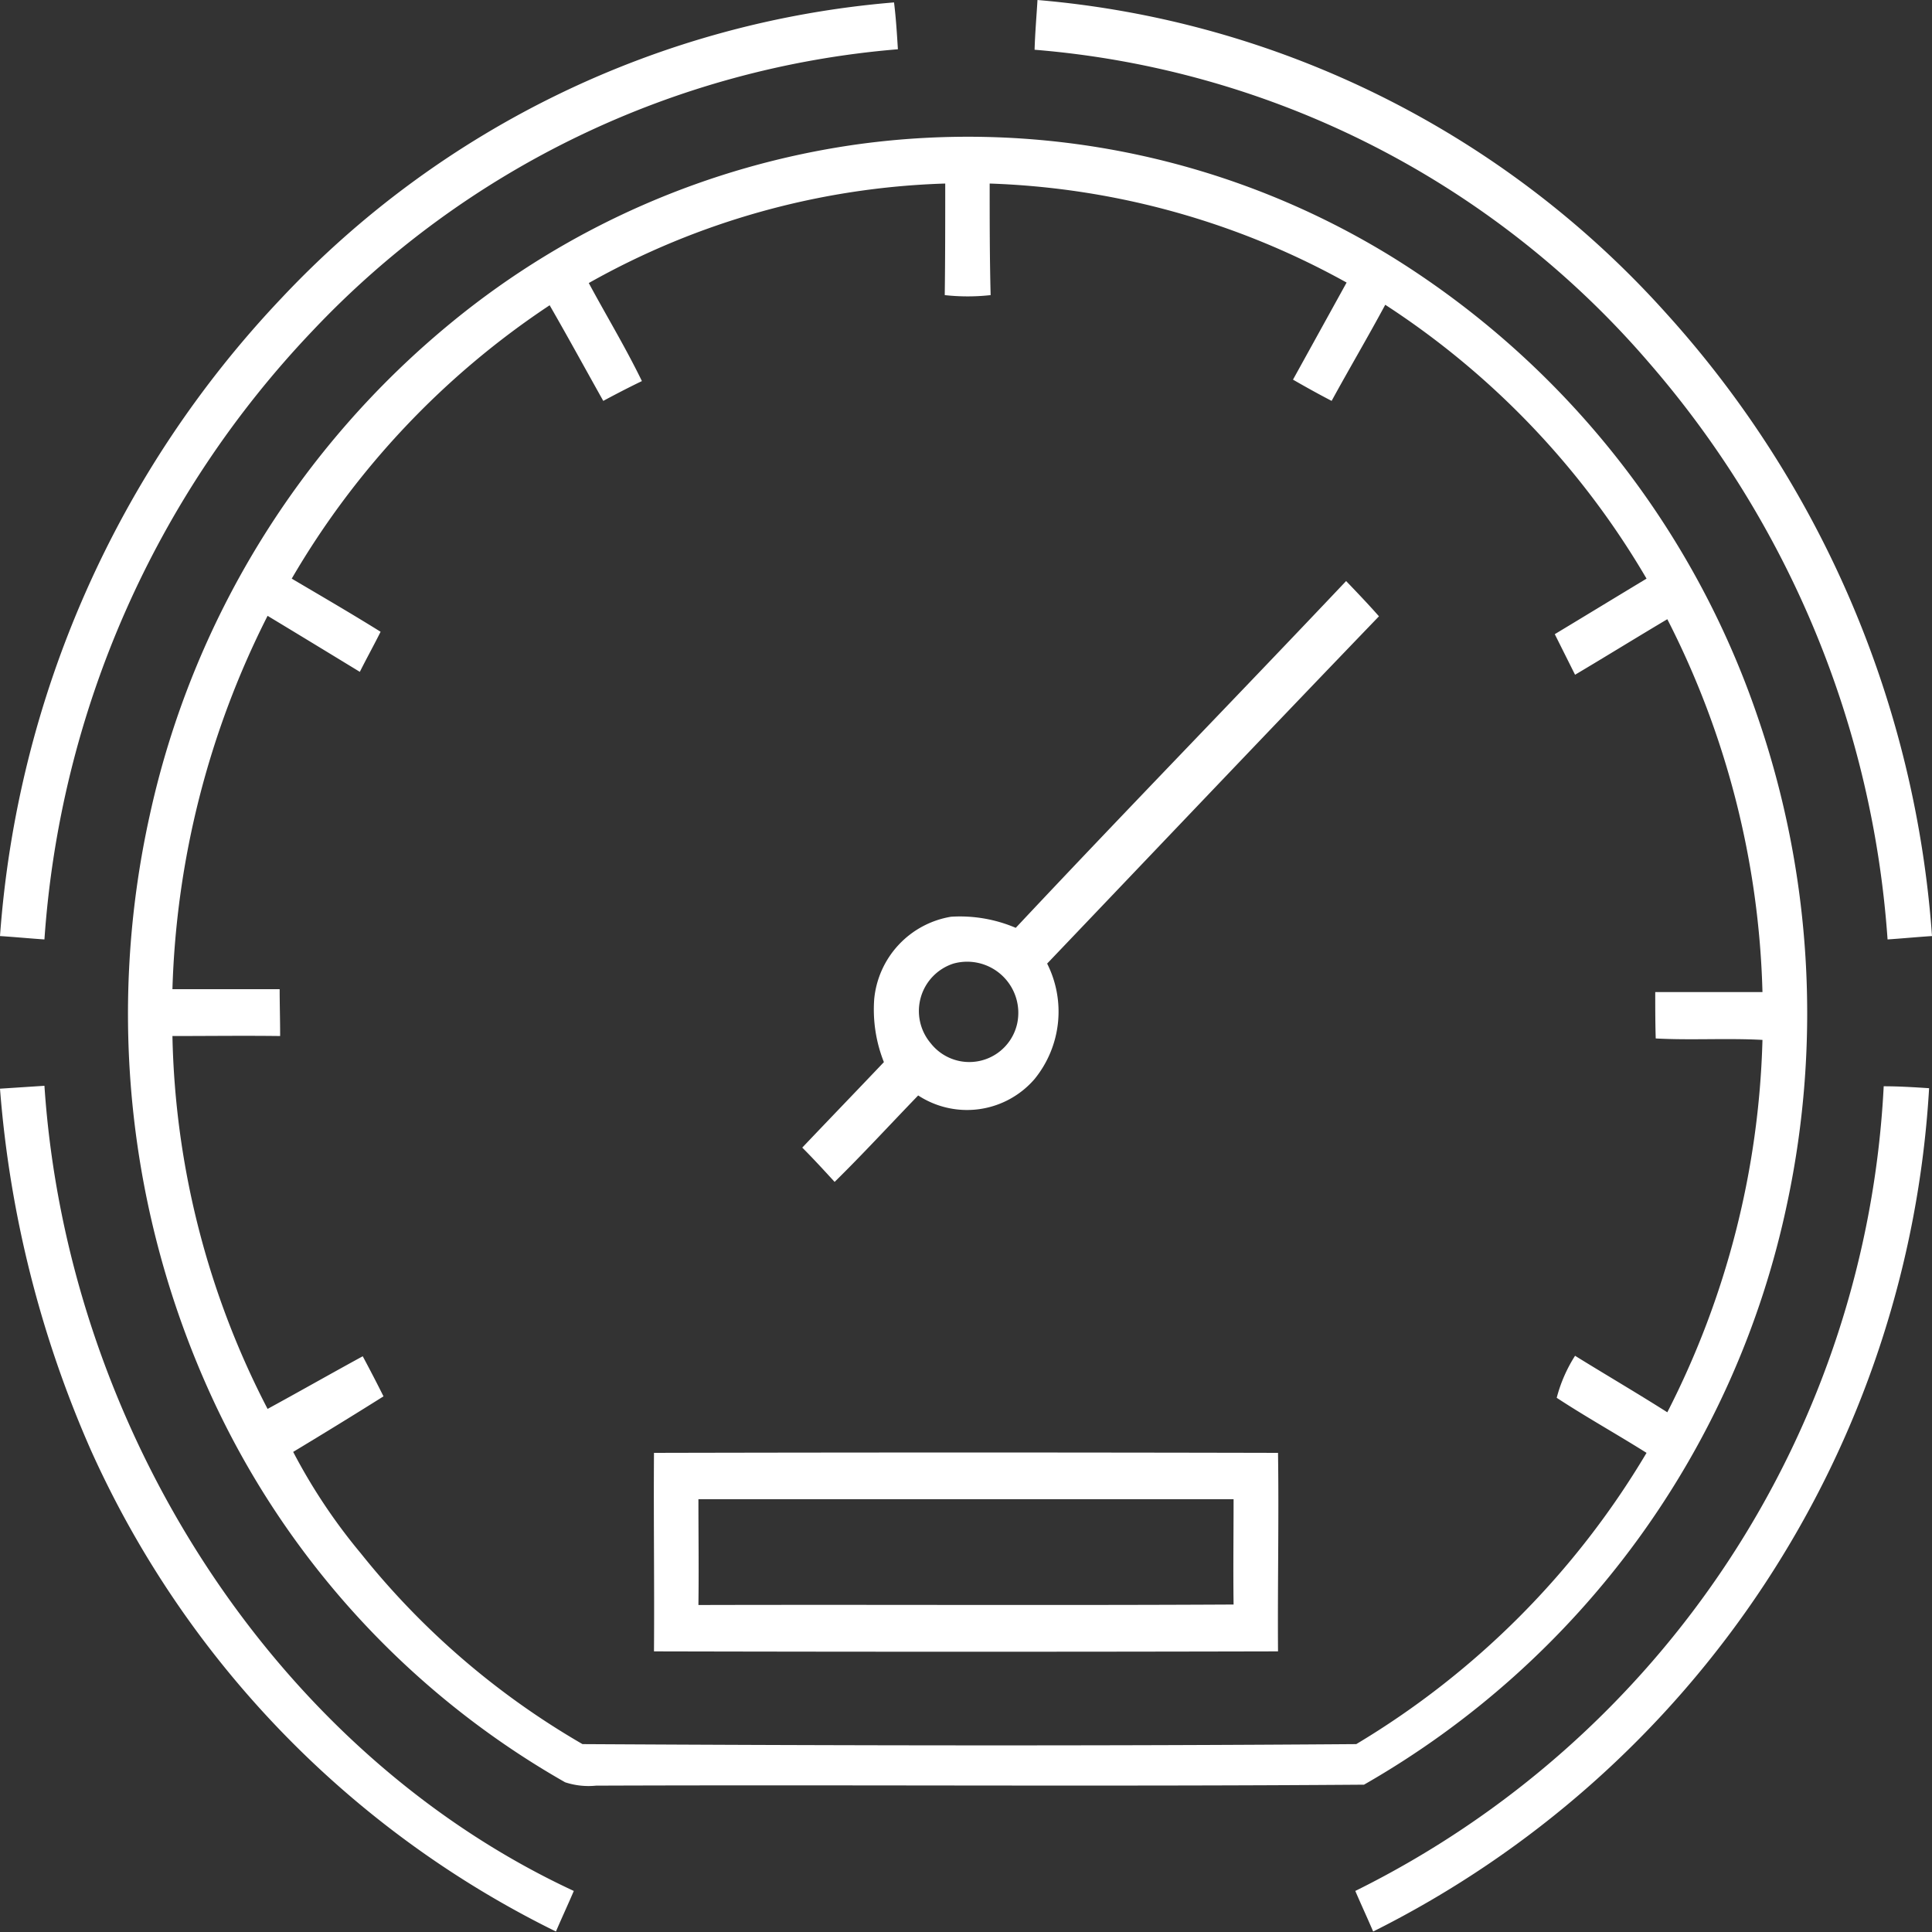
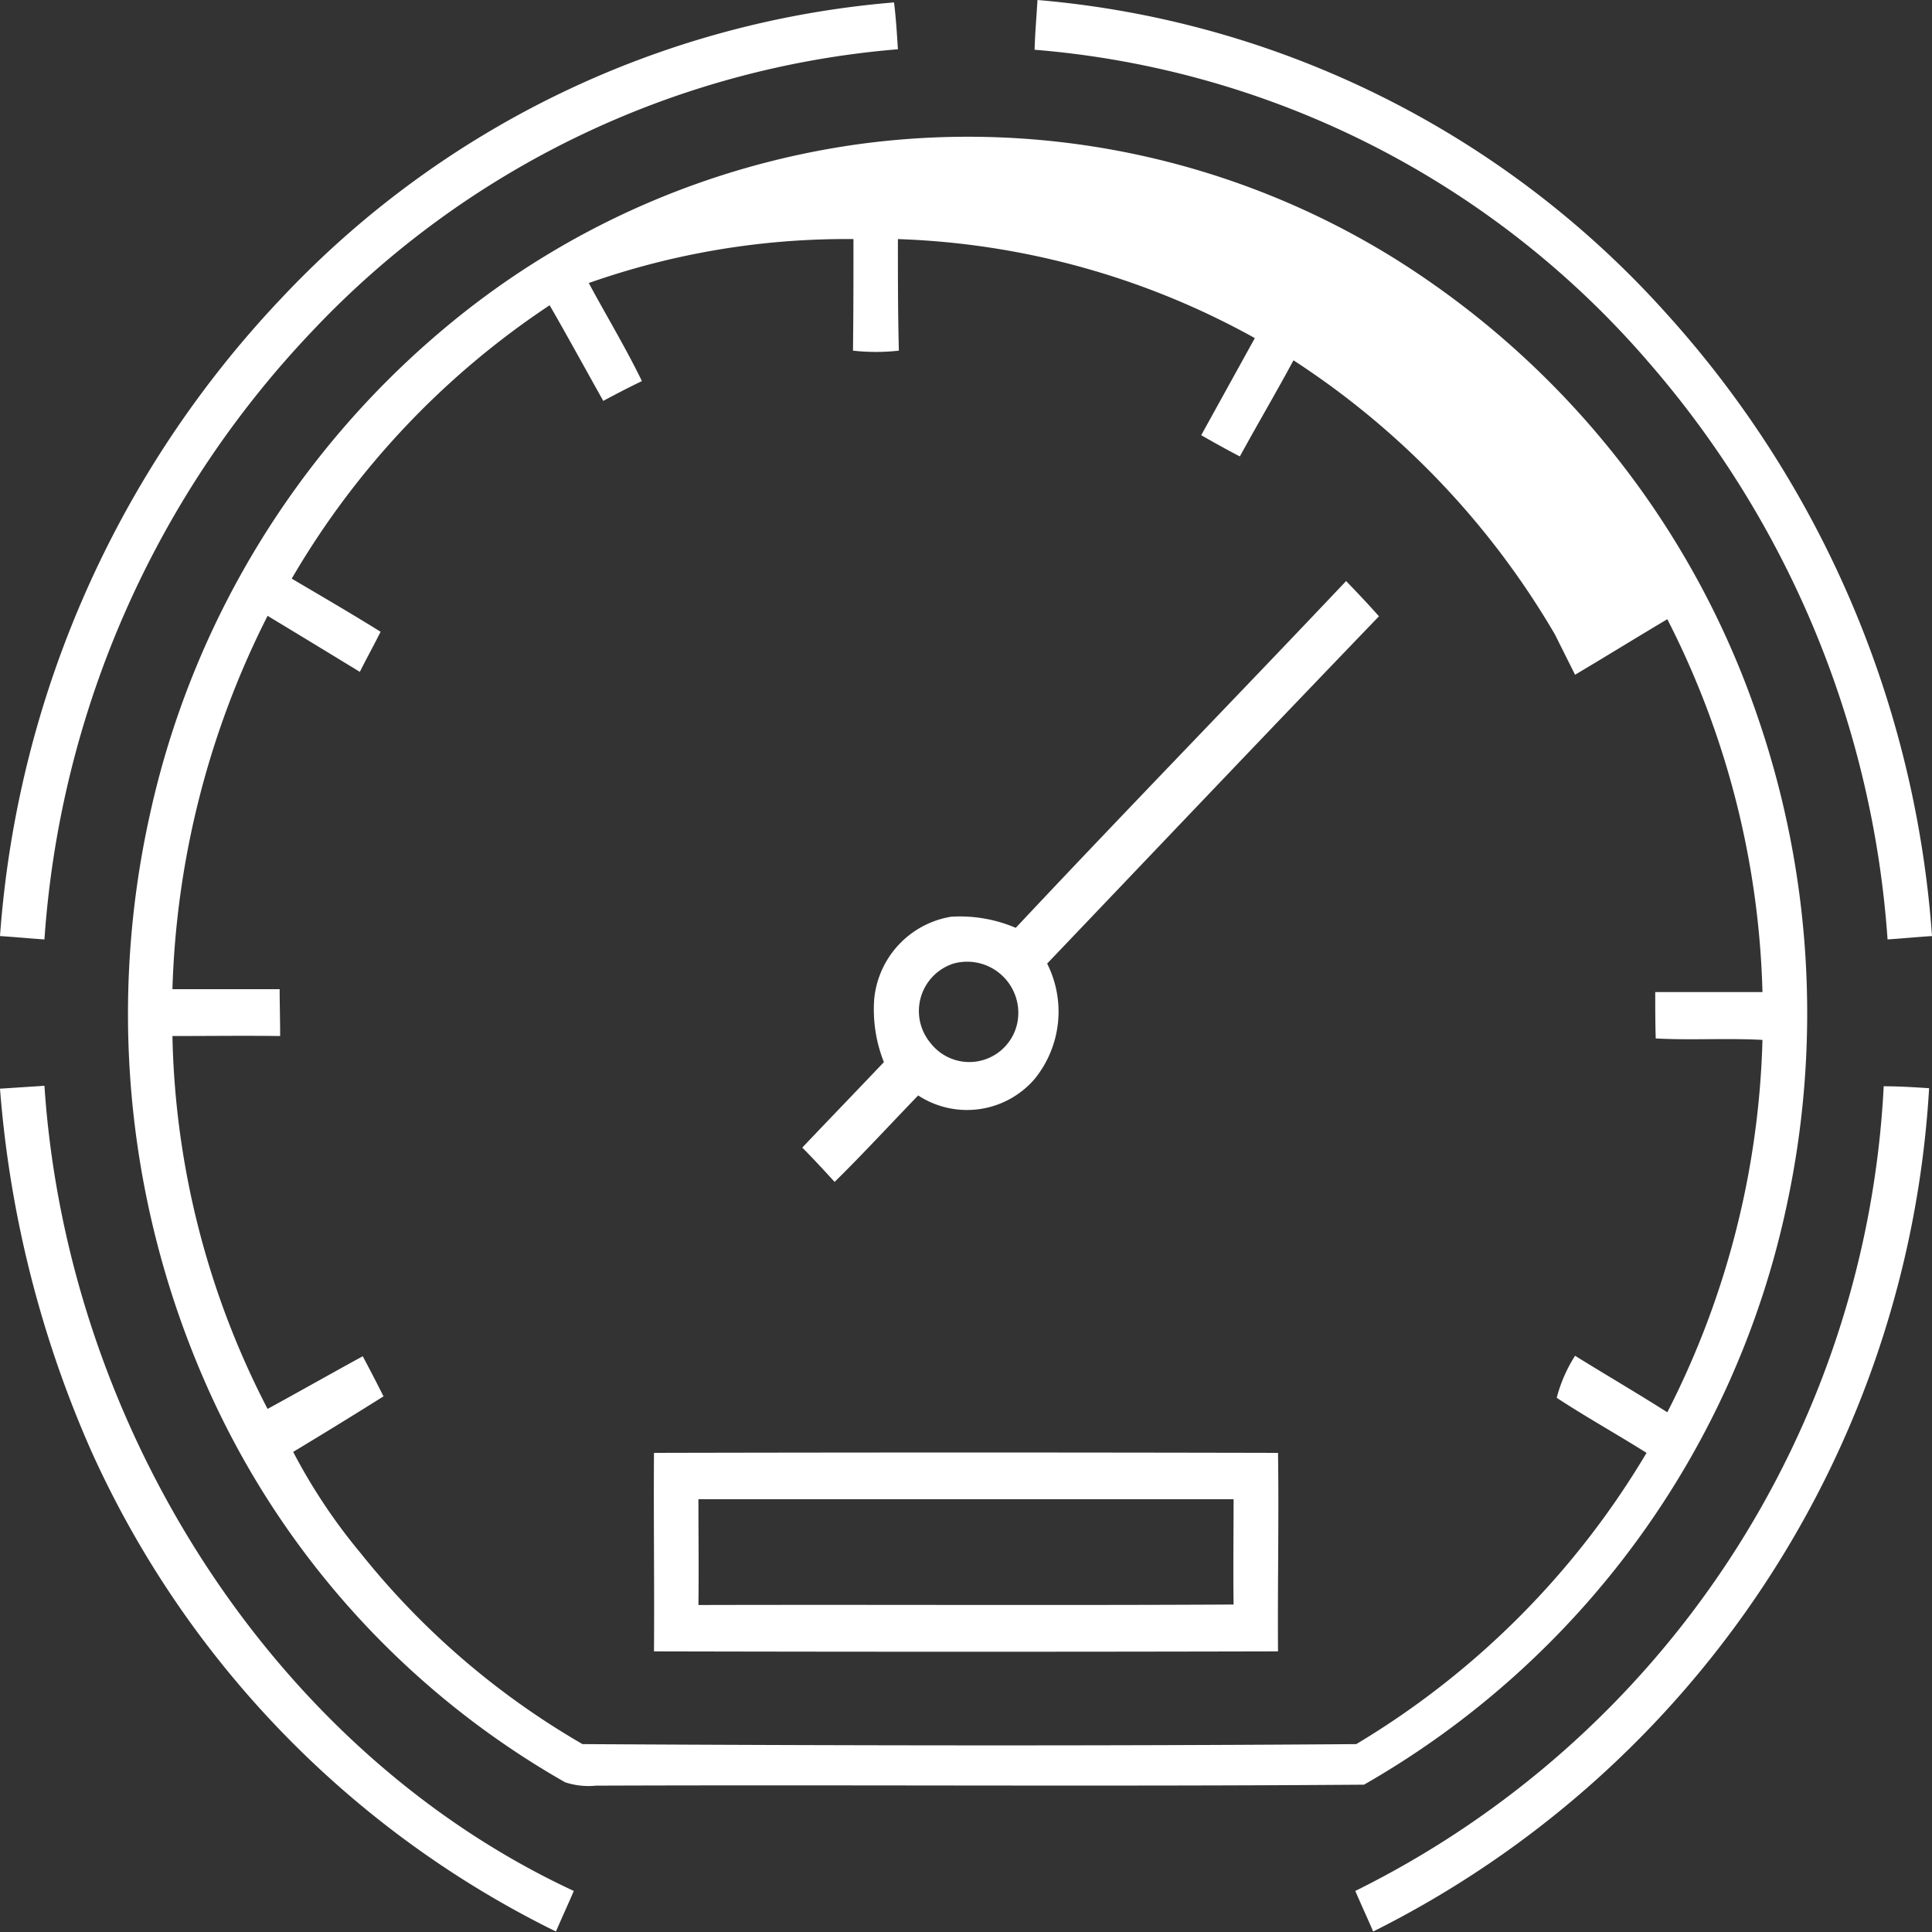
<svg xmlns="http://www.w3.org/2000/svg" width="40" height="40" viewBox="0 0 40 40">
  <rect x="0" y="0" width="40" height="40" fill="#333333" stroke="none" />
  <defs>
    <style>
      .cls-1 {
        fill: #fff;
        fill-rule: evenodd;
      }
    </style>
  </defs>
-   <path id="Icon_" data-name="Icon " class="cls-1" d="M1052.48,6969a19.722,19.722,0,0,1,13.02,6.49,21.476,21.476,0,0,1,5.5,12.89c-0.31.02-.62,0.05-0.92,0.07a20.363,20.363,0,0,0-4.93-11.93,18.784,18.784,0,0,0-12.73-6.49C1052.43,6969.68,1052.46,6969.34,1052.48,6969Zm-15.65,6.17a19.61,19.61,0,0,1,12.68-6.12c0.04,0.32.06,0.65,0.08,0.97a18.781,18.781,0,0,0-12.12,5.83,20.291,20.291,0,0,0-5.55,12.6c-0.3-.02-0.61-0.05-0.92-0.07A21.438,21.438,0,0,1,1036.83,6975.17Zm11.91-3.18a16.738,16.738,0,0,1,11.13,2.36,18.046,18.046,0,0,1,7.52,9.49,18.874,18.874,0,0,1,.61,10.08,18.166,18.166,0,0,1-8.76,12.03c-5.3.04-10.6,0-15.9,0.02a1.543,1.543,0,0,1-.64-0.07,17.666,17.666,0,0,1-7.34-8.03,19,19,0,0,1-1.26-11.99,18.226,18.226,0,0,1,6.28-10.23A16.951,16.951,0,0,1,1048.74,6971.99Zm-5.55,2.87c0.36,0.67.76,1.33,1.1,2.03-0.27.13-.54,0.27-0.8,0.41-0.37-.66-0.73-1.32-1.11-1.98a17.135,17.135,0,0,0-5.34,5.66c0.61,0.36,1.23.72,1.84,1.1-0.14.28-.29,0.55-0.43,0.83-0.64-.39-1.28-0.78-1.91-1.16a18.287,18.287,0,0,0-1.97,7.73h2.22c0,0.32.01,0.64,0.01,0.97-0.74-.01-1.49,0-2.23,0a17.5,17.5,0,0,0,1.97,7.72c0.66-.36,1.31-0.73,1.97-1.09,0.15,0.28.29,0.55,0.43,0.83-0.62.39-1.24,0.77-1.87,1.15a11.812,11.812,0,0,0,1.4,2.1,16.335,16.335,0,0,0,4.59,3.95c5.34,0.03,10.68.04,16.02,0a17.35,17.35,0,0,0,6.01-6.03c-0.62-.39-1.25-0.74-1.86-1.14a3.033,3.033,0,0,1,.38-0.87c0.63,0.39,1.28.77,1.91,1.17a17.947,17.947,0,0,0,1.97-7.71c-0.74-.04-1.48.01-2.21-0.03-0.01-.32-0.01-0.64-0.01-0.96h2.22a17.954,17.954,0,0,0-1.97-7.72c-0.64.38-1.27,0.77-1.91,1.15l-0.42-.84c0.63-.38,1.27-0.77,1.9-1.15a16.98,16.98,0,0,0-5.41-5.67c-0.36.67-.75,1.33-1.11,1.99-0.27-.14-0.54-0.29-0.8-0.44l1.11-2.01a16.334,16.334,0,0,0-7.39-2.05c0,0.77,0,1.54.02,2.31a4.311,4.311,0,0,1-.95,0c0.01-.77.01-1.54,0.01-2.31A16.025,16.025,0,0,0,1043.19,6974.86Zm8.84,13.35c2.26-2.41,4.57-4.78,6.84-7.18,0.23,0.24.46,0.48,0.68,0.73-2.3,2.39-4.58,4.79-6.87,7.19a2.211,2.211,0,0,1-.26,2.39,1.847,1.847,0,0,1-2.41.34c-0.58.6-1.14,1.21-1.73,1.79-0.22-.24-0.44-0.48-0.67-0.71,0.56-.59,1.13-1.18,1.69-1.77a2.954,2.954,0,0,1-.2-1.31,1.913,1.913,0,0,1,1.59-1.7A2.946,2.946,0,0,1,1052.03,6988.21Zm-1.29.74a1.032,1.032,0,0,0-.47,1.65,1.015,1.015,0,0,0,1.79-.41A1.059,1.059,0,0,0,1050.74,6988.95Zm-19.74,2.59,0.92-.06c0.47,7.06,4.74,13.78,10.96,16.67-0.12.28-.25,0.56-0.37,0.84a20.436,20.436,0,0,1-9.63-9.97A22.935,22.935,0,0,1,1031,6991.54Zm39-.05c0.32,0,.63.02,0.94,0.04a20.873,20.873,0,0,1-11.51,17.46c-0.12-.28-0.25-0.56-0.37-0.84A19.7,19.7,0,0,0,1070,6991.49Zm-25.46,7.59q6.465-.015,12.92,0c0.02,1.37-.01,2.74,0,4.11q-6.45.015-12.92,0C1044.55,7001.82,1044.53,7000.45,1044.54,6999.08Zm0.92,0.96c0,0.73.01,1.46,0,2.19,3.69-.01,7.38.01,11.08-0.01-0.01-.73,0-1.45,0-2.18" transform="translate(-1031 -6969)" />
+   <path id="Icon_" data-name="Icon " class="cls-1" d="M1052.48,6969a19.722,19.722,0,0,1,13.02,6.49,21.476,21.476,0,0,1,5.5,12.89c-0.31.02-.62,0.05-0.92,0.07a20.363,20.363,0,0,0-4.93-11.93,18.784,18.784,0,0,0-12.73-6.49C1052.43,6969.68,1052.46,6969.34,1052.48,6969Zm-15.65,6.17a19.61,19.61,0,0,1,12.68-6.12c0.04,0.32.06,0.65,0.08,0.97a18.781,18.781,0,0,0-12.12,5.83,20.291,20.291,0,0,0-5.55,12.6c-0.3-.02-0.61-0.05-0.92-0.07A21.438,21.438,0,0,1,1036.83,6975.17Zm11.91-3.18a16.738,16.738,0,0,1,11.13,2.36,18.046,18.046,0,0,1,7.52,9.49,18.874,18.874,0,0,1,.61,10.08,18.166,18.166,0,0,1-8.76,12.03c-5.3.04-10.6,0-15.9,0.02a1.543,1.543,0,0,1-.64-0.07,17.666,17.666,0,0,1-7.34-8.03,19,19,0,0,1-1.26-11.99,18.226,18.226,0,0,1,6.28-10.23A16.951,16.951,0,0,1,1048.74,6971.99Zm-5.55,2.87c0.36,0.67.76,1.33,1.1,2.03-0.27.13-.54,0.27-0.8,0.41-0.37-.66-0.73-1.32-1.11-1.98a17.135,17.135,0,0,0-5.34,5.66c0.61,0.36,1.23.72,1.84,1.1-0.14.28-.29,0.55-0.43,0.83-0.64-.39-1.28-0.78-1.91-1.16a18.287,18.287,0,0,0-1.97,7.73h2.22c0,0.32.01,0.64,0.01,0.97-0.74-.01-1.49,0-2.23,0a17.5,17.5,0,0,0,1.97,7.72c0.66-.36,1.31-0.73,1.97-1.09,0.15,0.28.29,0.55,0.43,0.83-0.62.39-1.24,0.77-1.87,1.15a11.812,11.812,0,0,0,1.4,2.1,16.335,16.335,0,0,0,4.59,3.95c5.34,0.03,10.68.04,16.02,0a17.35,17.35,0,0,0,6.01-6.03c-0.62-.39-1.25-0.74-1.86-1.14a3.033,3.033,0,0,1,.38-0.87c0.63,0.39,1.28.77,1.91,1.17a17.947,17.947,0,0,0,1.97-7.71c-0.74-.04-1.48.01-2.21-0.03-0.01-.32-0.01-0.64-0.01-0.96h2.22a17.954,17.954,0,0,0-1.97-7.72c-0.64.38-1.27,0.77-1.91,1.15l-0.42-.84a16.98,16.98,0,0,0-5.41-5.67c-0.36.67-.75,1.33-1.11,1.99-0.27-.14-0.54-0.29-0.8-0.44l1.11-2.01a16.334,16.334,0,0,0-7.39-2.05c0,0.77,0,1.54.02,2.31a4.311,4.311,0,0,1-.95,0c0.01-.77.01-1.54,0.01-2.31A16.025,16.025,0,0,0,1043.19,6974.86Zm8.84,13.35c2.26-2.41,4.57-4.78,6.84-7.18,0.23,0.24.46,0.48,0.68,0.73-2.3,2.39-4.58,4.79-6.87,7.19a2.211,2.211,0,0,1-.26,2.39,1.847,1.847,0,0,1-2.41.34c-0.58.6-1.14,1.21-1.73,1.79-0.22-.24-0.44-0.48-0.67-0.71,0.56-.59,1.13-1.18,1.69-1.77a2.954,2.954,0,0,1-.2-1.31,1.913,1.913,0,0,1,1.59-1.7A2.946,2.946,0,0,1,1052.03,6988.21Zm-1.29.74a1.032,1.032,0,0,0-.47,1.65,1.015,1.015,0,0,0,1.79-.41A1.059,1.059,0,0,0,1050.74,6988.95Zm-19.74,2.59,0.92-.06c0.47,7.06,4.74,13.78,10.96,16.67-0.12.28-.25,0.56-0.37,0.84a20.436,20.436,0,0,1-9.63-9.97A22.935,22.935,0,0,1,1031,6991.54Zm39-.05c0.32,0,.63.02,0.94,0.04a20.873,20.873,0,0,1-11.51,17.46c-0.12-.28-0.25-0.56-0.37-0.84A19.7,19.7,0,0,0,1070,6991.49Zm-25.46,7.59q6.465-.015,12.92,0c0.02,1.37-.01,2.74,0,4.11q-6.45.015-12.92,0C1044.55,7001.82,1044.53,7000.45,1044.54,6999.08Zm0.92,0.96c0,0.73.01,1.46,0,2.19,3.69-.01,7.38.01,11.08-0.01-0.01-.73,0-1.45,0-2.18" transform="translate(-1031 -6969)" />
</svg>